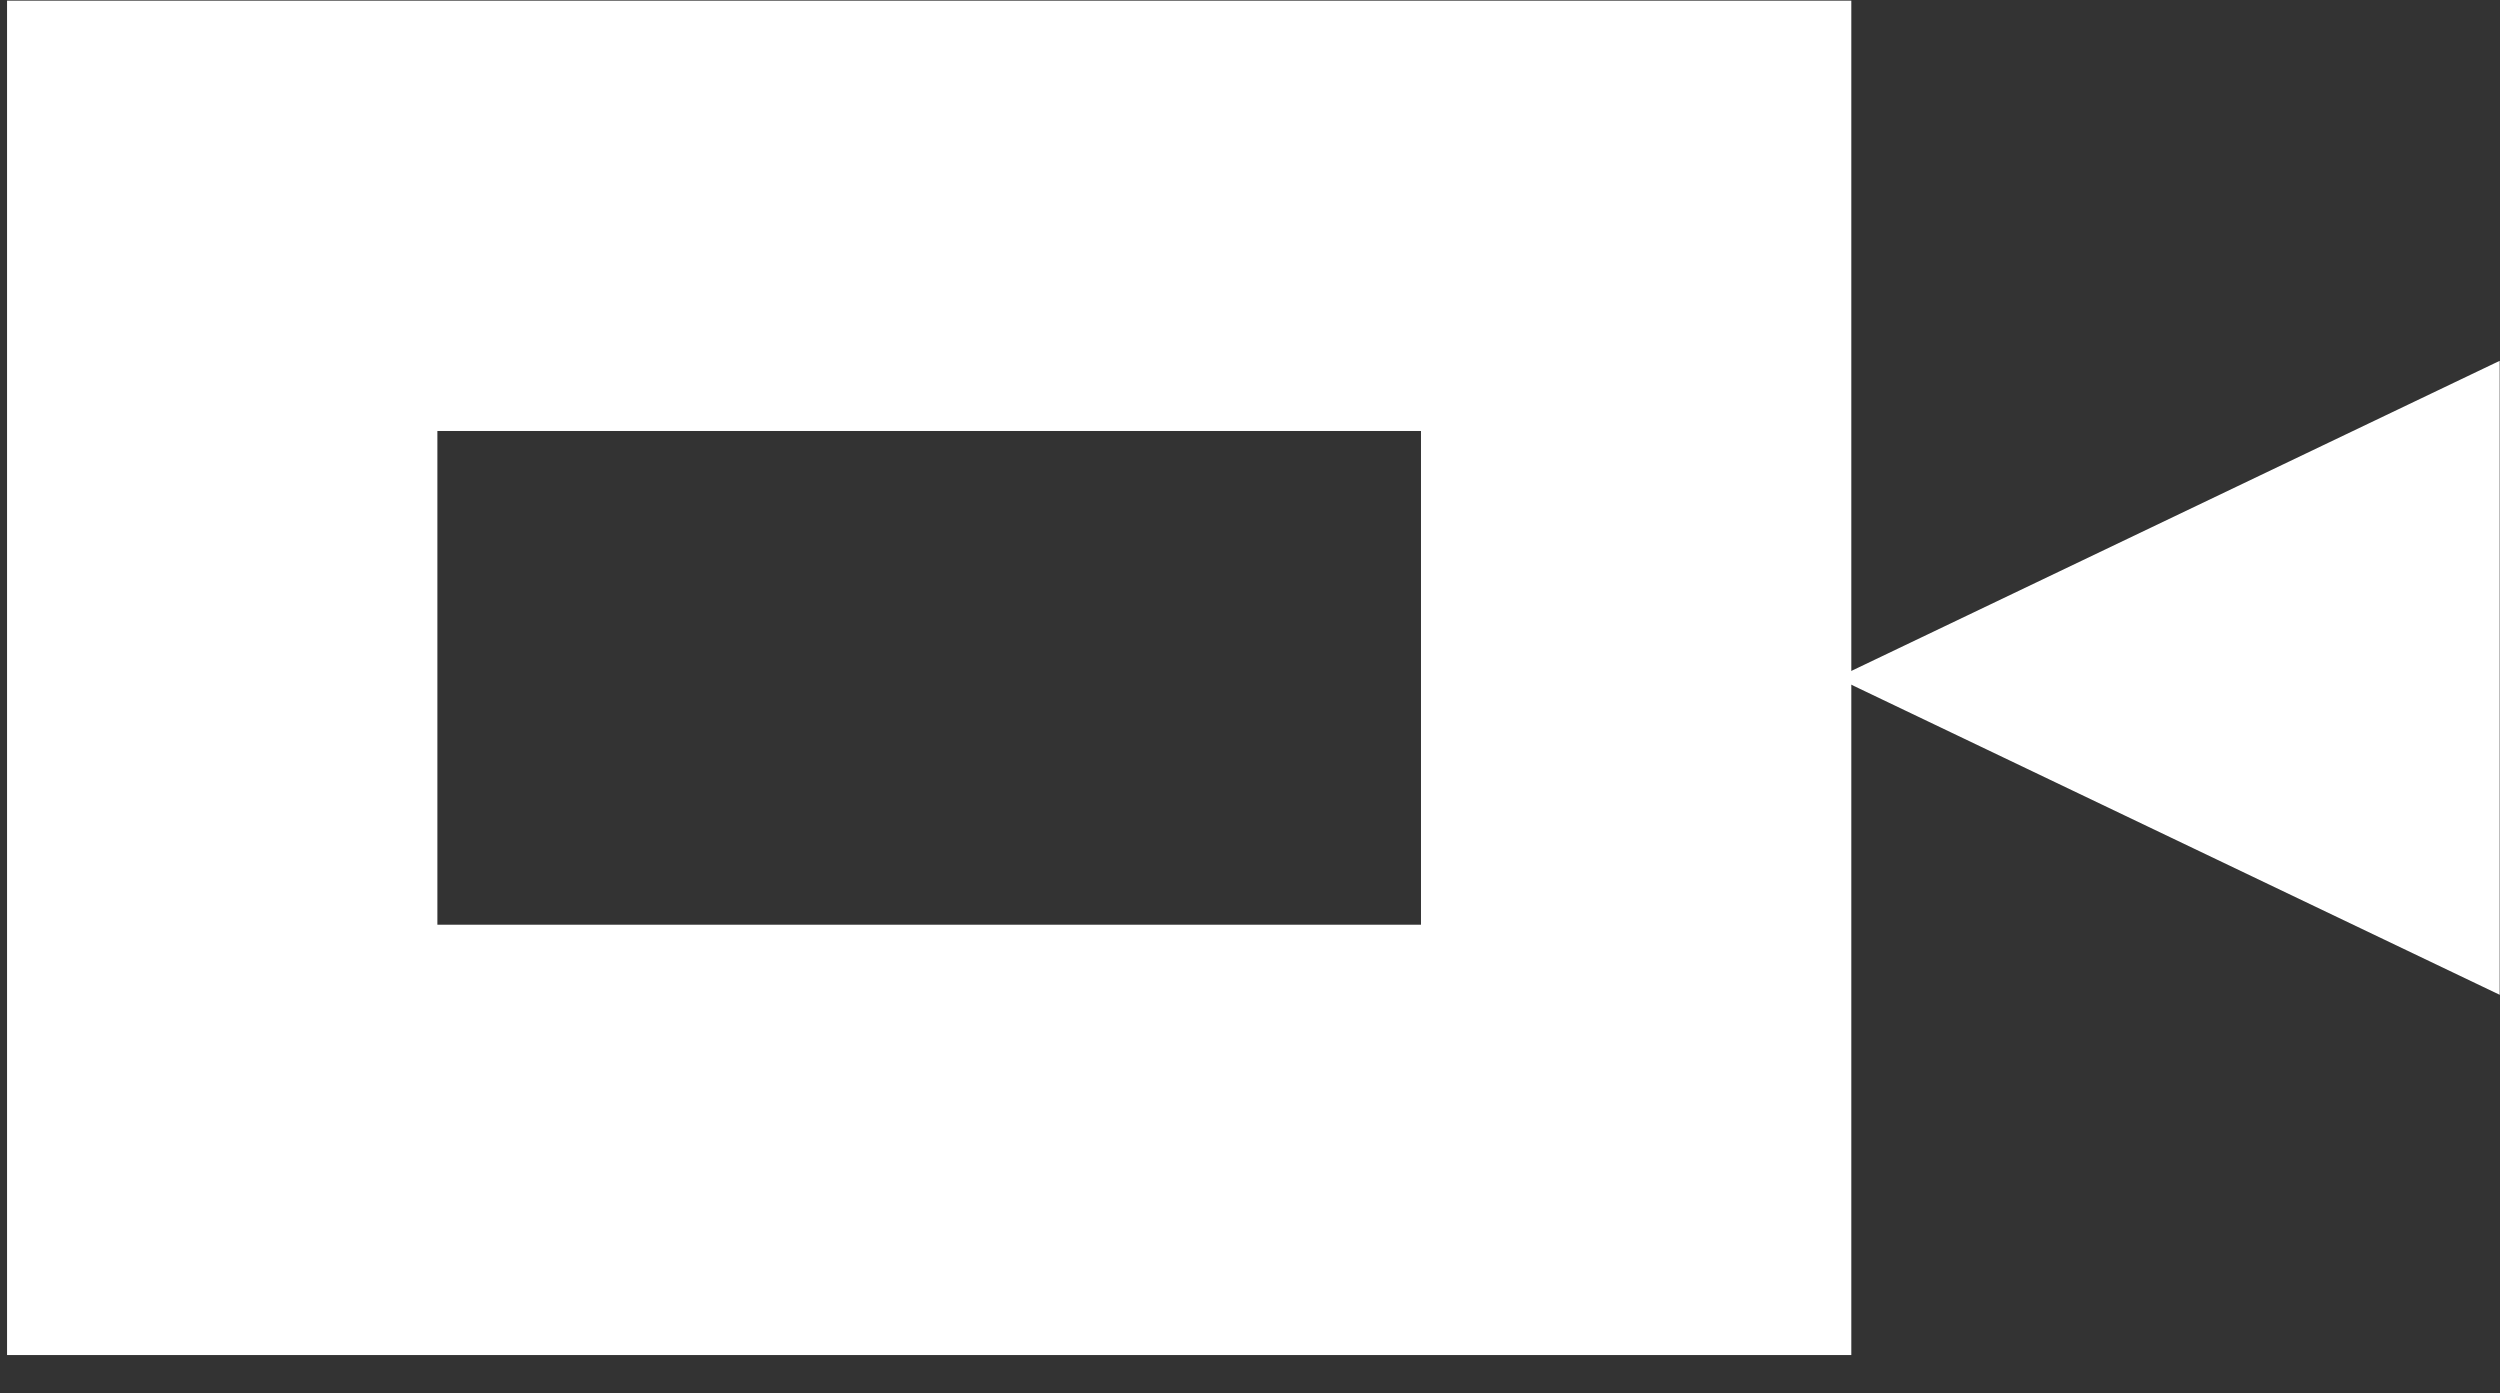
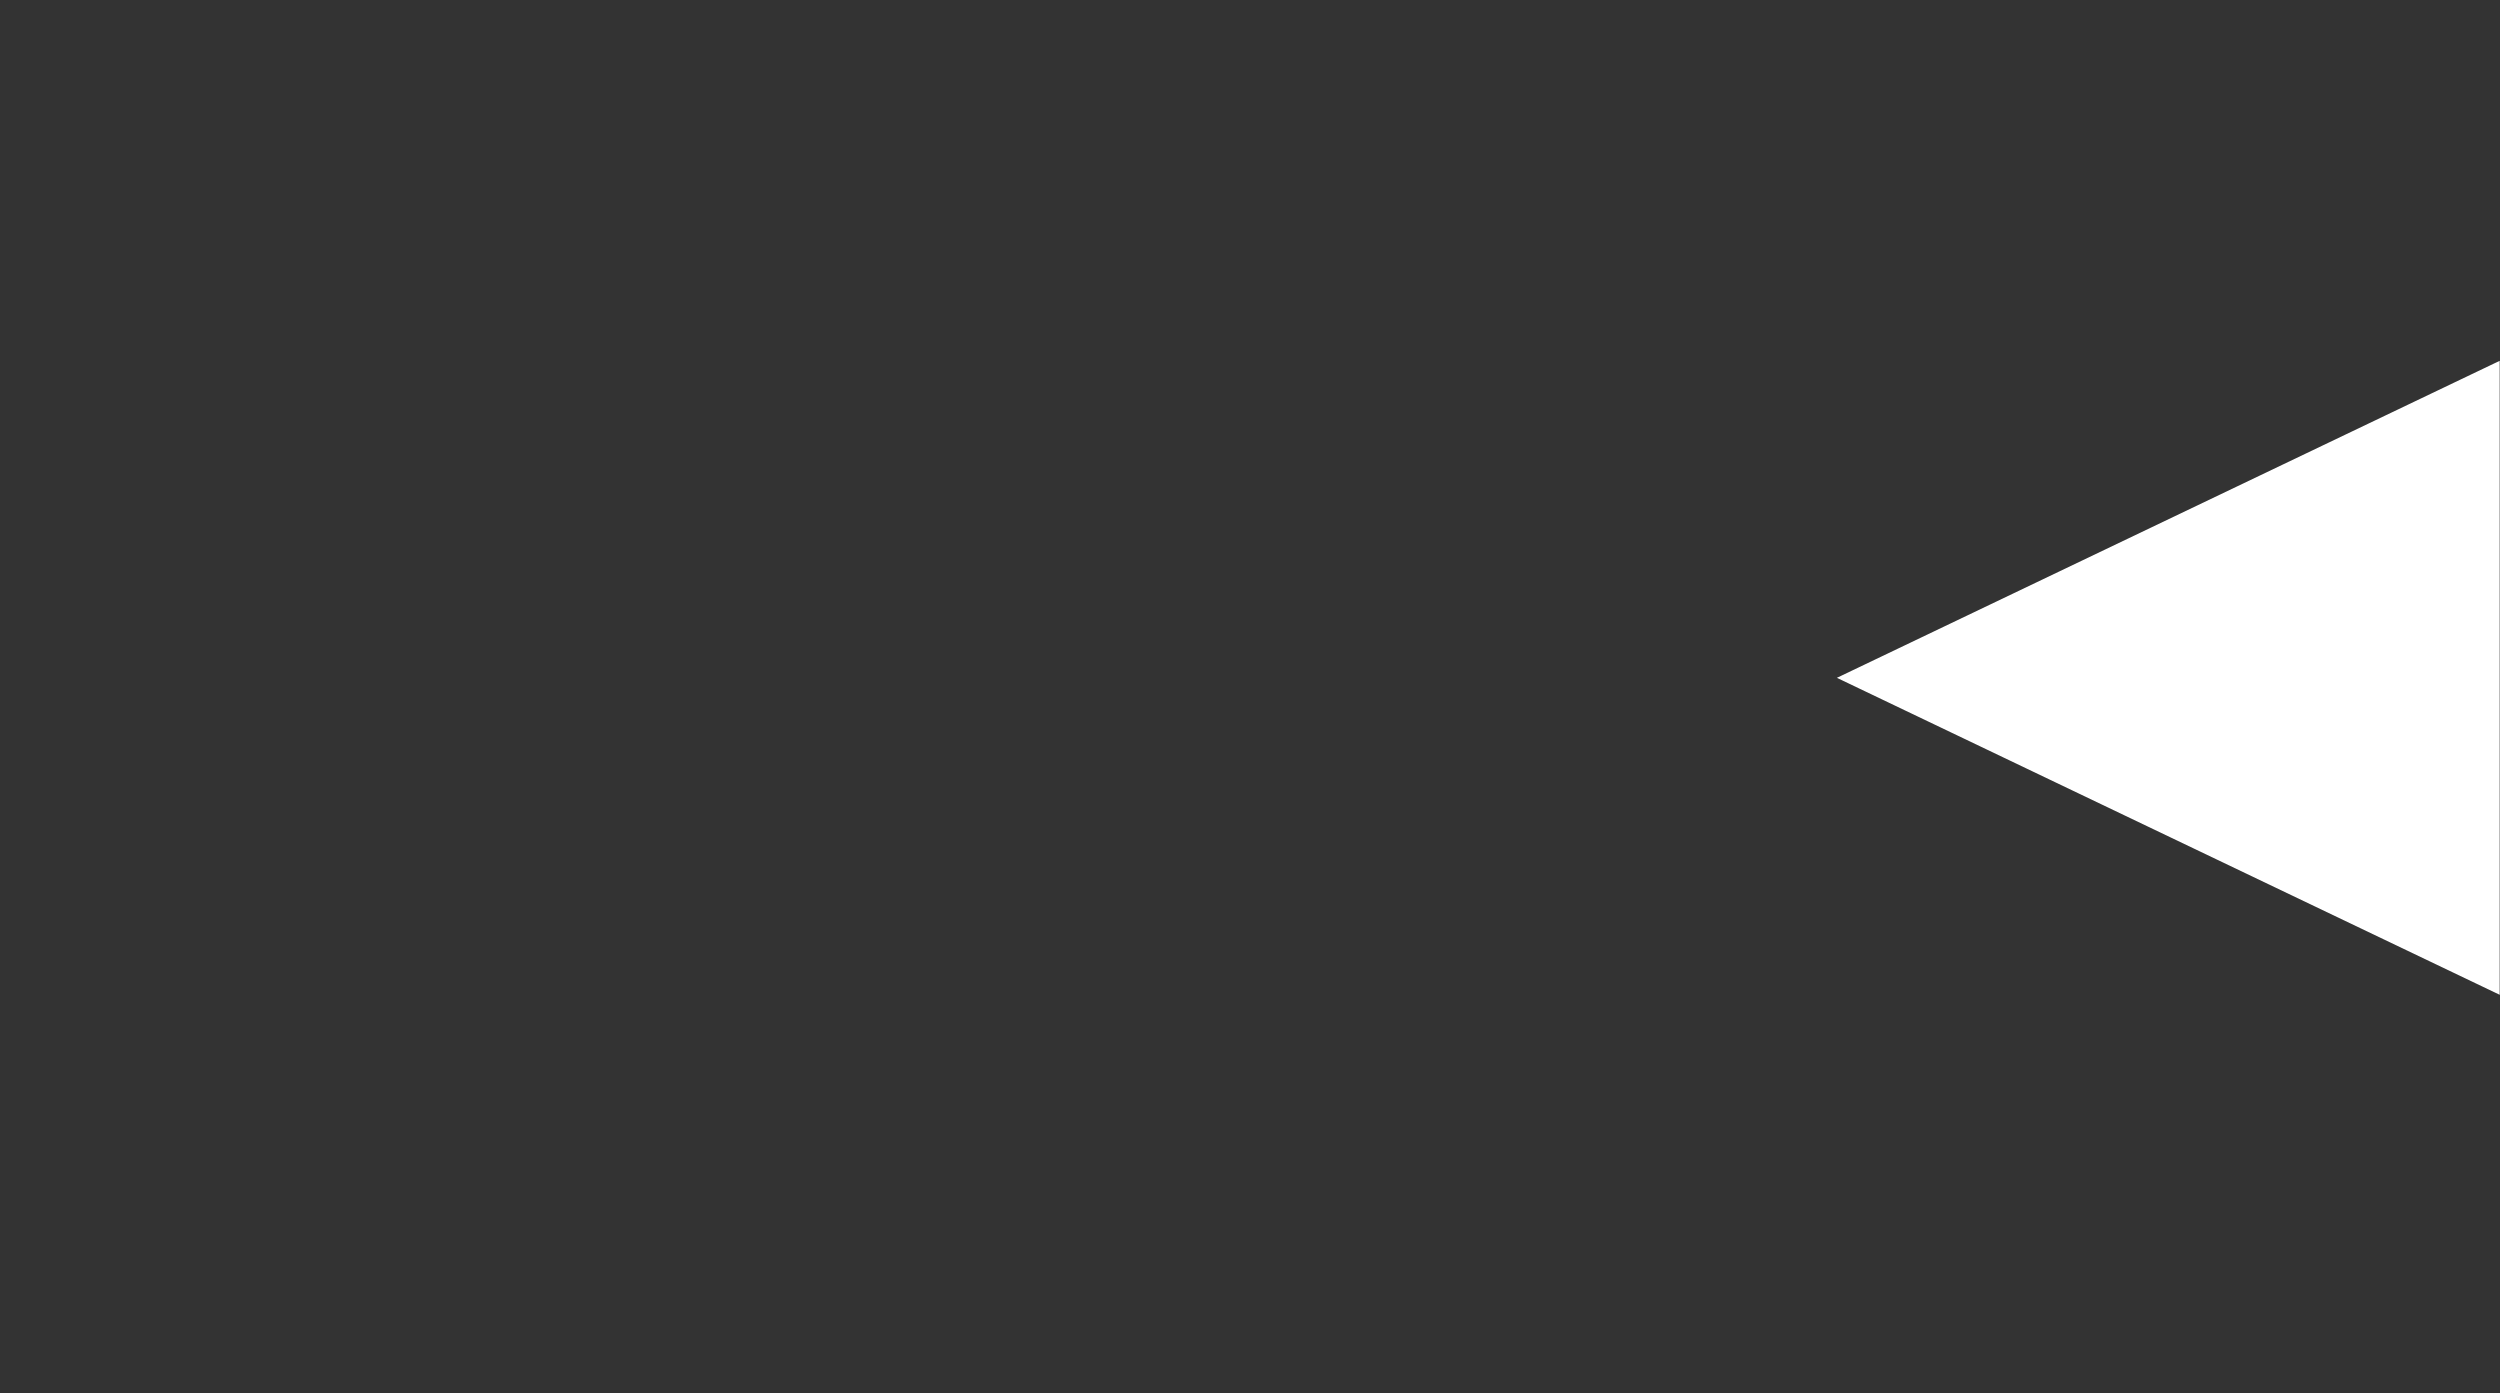
<svg xmlns="http://www.w3.org/2000/svg" width="61px" height="34px" viewBox="0 0 61 34">
  <rect x="0" y="0" width="61" height="34" fill="#333333" stroke="none" />
  <title>Camera Copy 2</title>
  <desc>Created with Sketch.</desc>
  <g id="Page-1" stroke="none" stroke-width="1" fill="none" fill-rule="evenodd">
    <g id="Artboard-Copy-7" transform="translate(-126, -2516)">
      <g id="Camera" transform="translate(110, 2490)">
-         <rect id="Rectangle" stroke="#FFFFFF" stroke-width="10.5" x="21.422" y="31.266" width="34.5" height="22.547" />
        <polygon id="Triangle" fill="#FFFFFF" fill-rule="evenodd" transform="translate(68.906, 42.539) rotate(-90) translate(-68.906, -42.539) " points="68.906 34.453 76.641 50.625 61.172 50.625" />
      </g>
    </g>
  </g>
</svg>